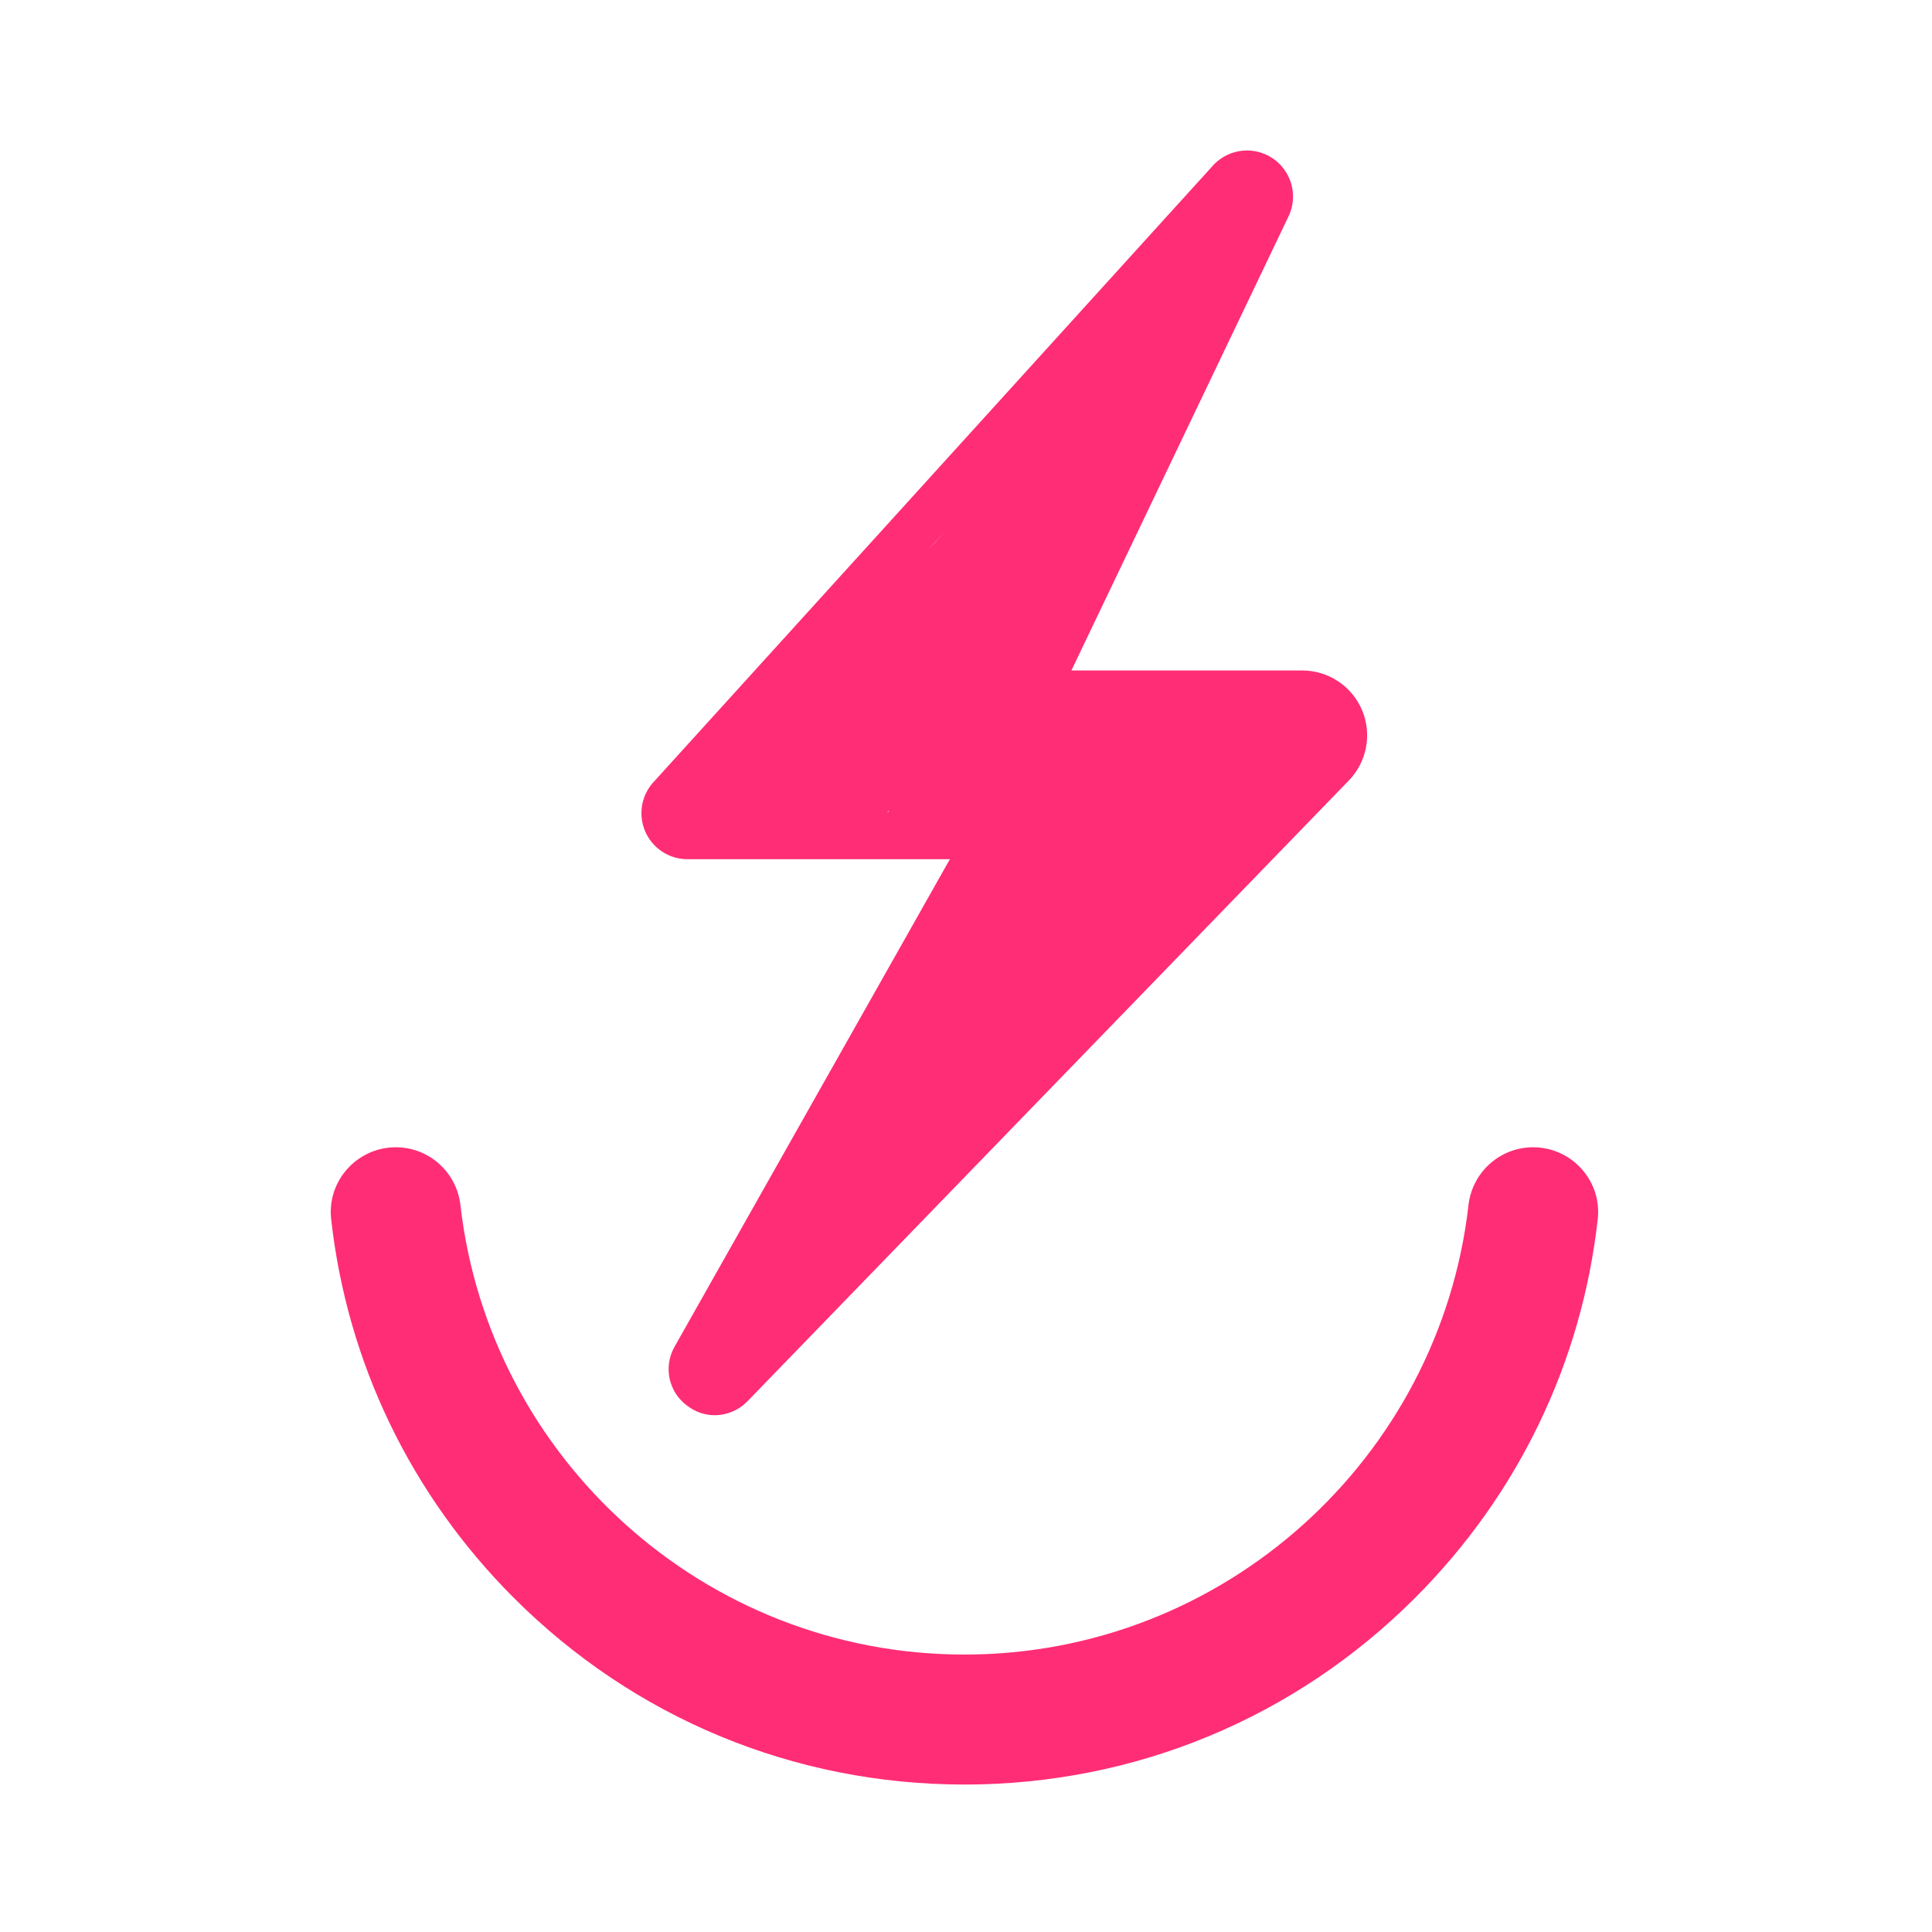
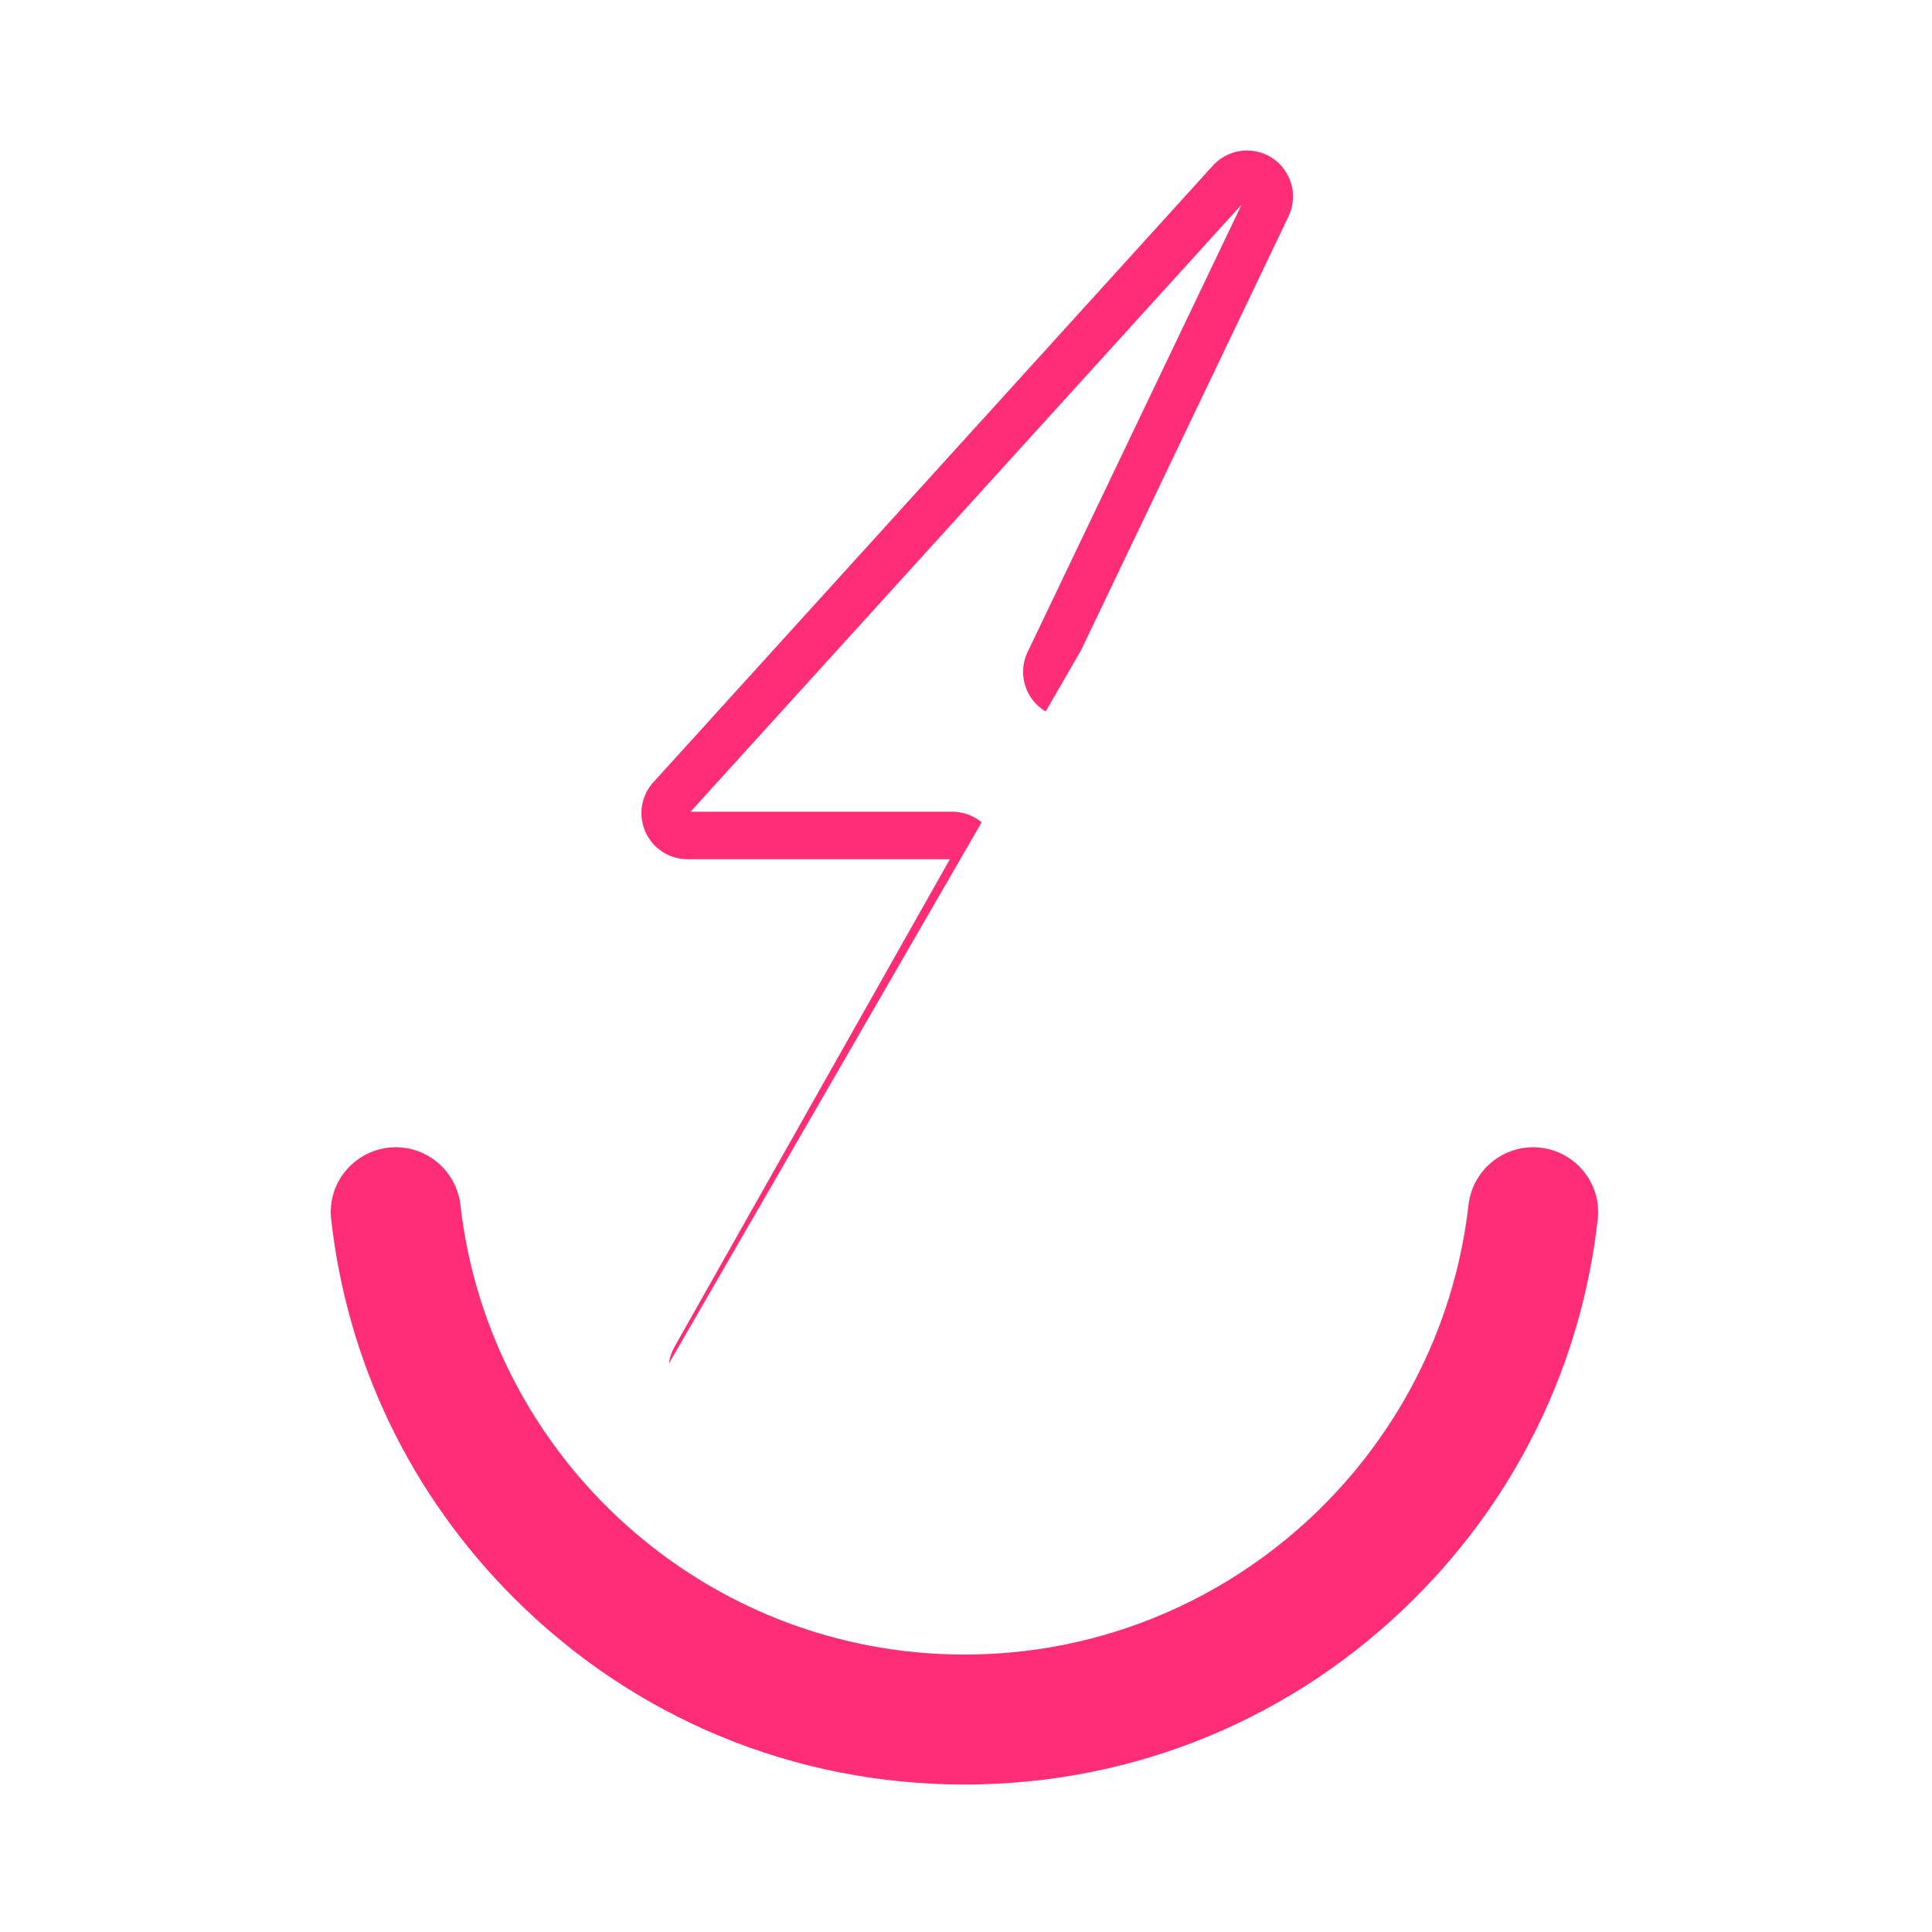
<svg xmlns="http://www.w3.org/2000/svg" height="500" preserveAspectRatio="xMidYMid meet" version="1.2" viewBox="0 0 375 375" width="500" zoomAndPan="magnify">
  <defs>
    <clipPath id="83a4254388">
      <path d="M 64 222.656 L 311 222.656 L 311 346.406 L 64 346.406 Z M 64 222.656" />
    </clipPath>
    <clipPath id="be3e79e972">
-       <path d="M 124 29 L 266 29 L 266 274.77 L 124 274.77 Z M 124 29" />
+       <path d="M 124 29 L 266 29 L 124 274.77 Z M 124 29" />
    </clipPath>
    <clipPath id="a6a4b980f0">
      <path d="M 138.777 274.695 C 136.75 274.684 134.934 274.055 133.332 272.812 C 132.906 272.496 132.512 272.145 132.152 271.758 C 131.789 271.371 131.465 270.957 131.176 270.512 C 130.891 270.062 130.645 269.598 130.445 269.105 C 130.242 268.617 130.086 268.113 129.973 267.598 C 129.863 267.078 129.797 266.555 129.781 266.023 C 129.766 265.496 129.797 264.969 129.875 264.445 C 129.953 263.922 130.078 263.406 130.25 262.906 C 130.422 262.406 130.637 261.922 130.895 261.461 L 130.938 261.387 L 184.371 166.773 L 133.422 166.773 C 132.547 166.77 131.688 166.645 130.848 166.387 C 130.008 166.133 129.223 165.766 128.492 165.277 C 127.762 164.793 127.113 164.211 126.555 163.535 C 125.996 162.859 125.543 162.117 125.203 161.309 C 124.863 160.5 124.645 159.66 124.551 158.789 C 124.457 157.914 124.492 157.047 124.652 156.184 C 124.816 155.324 125.098 154.5 125.5 153.723 C 125.902 152.941 126.41 152.238 127.023 151.609 L 235.57 31.984 L 235.723 31.82 C 236.09 31.453 236.484 31.125 236.906 30.828 C 237.328 30.531 237.773 30.273 238.242 30.055 C 238.711 29.832 239.195 29.656 239.695 29.52 C 240.191 29.387 240.699 29.293 241.215 29.246 C 241.727 29.199 242.242 29.195 242.758 29.238 C 243.273 29.277 243.781 29.363 244.281 29.492 C 244.781 29.625 245.266 29.797 245.738 30.008 C 246.207 30.223 246.656 30.477 247.082 30.77 C 247.508 31.059 247.906 31.387 248.277 31.746 C 248.648 32.105 248.984 32.496 249.285 32.918 C 249.59 33.336 249.852 33.777 250.078 34.242 C 250.305 34.707 250.488 35.188 250.633 35.684 C 250.773 36.184 250.871 36.688 250.926 37.199 C 250.98 37.715 250.992 38.23 250.957 38.746 C 250.922 39.262 250.844 39.77 250.723 40.273 C 250.598 40.773 250.434 41.262 250.227 41.734 L 250.16 41.875 L 207.957 130.141 L 252.785 130.141 C 254.02 130.141 255.23 130.32 256.41 130.676 C 257.594 131.035 258.699 131.555 259.73 132.238 C 260.758 132.918 261.668 133.734 262.457 134.688 C 263.246 135.637 263.883 136.68 264.363 137.816 C 264.848 138.953 265.152 140.137 265.289 141.363 C 265.422 142.594 265.375 143.812 265.148 145.027 C 264.926 146.242 264.527 147.398 263.961 148.496 C 263.398 149.594 262.684 150.586 261.824 151.477 L 145.051 272.016 L 144.918 272.148 C 144.098 272.953 143.156 273.578 142.094 274.016 C 141.031 274.457 139.926 274.684 138.777 274.695 Z M 138.539 265.535 Z M 134.035 157.555 L 184.836 157.555 C 185.219 157.555 185.602 157.582 185.984 157.629 C 186.367 157.68 186.742 157.754 187.117 157.852 C 187.488 157.953 187.852 158.074 188.211 158.219 C 188.566 158.363 188.91 158.531 189.246 158.723 C 189.582 158.914 189.902 159.125 190.211 159.355 C 190.52 159.59 190.809 159.84 191.086 160.109 C 191.359 160.379 191.617 160.664 191.855 160.965 C 192.094 161.27 192.309 161.586 192.508 161.918 C 192.703 162.246 192.879 162.59 193.031 162.941 C 193.188 163.297 193.316 163.66 193.422 164.027 C 193.527 164.398 193.609 164.773 193.668 165.156 C 193.727 165.535 193.758 165.918 193.766 166.305 C 193.773 166.688 193.758 167.074 193.719 167.457 C 193.676 167.84 193.609 168.219 193.52 168.59 C 193.43 168.965 193.316 169.332 193.176 169.691 C 193.039 170.051 192.879 170.402 192.695 170.742 L 192.652 170.816 L 140.031 263.996 L 255.203 145.074 C 255.676 144.59 255.973 144.012 256.098 143.344 C 256.223 142.676 256.152 142.031 255.887 141.406 C 255.625 140.781 255.207 140.281 254.641 139.906 C 254.074 139.531 253.453 139.344 252.773 139.348 L 207.523 139.348 C 207.152 139.348 206.785 139.324 206.418 139.277 C 206.051 139.23 205.688 139.164 205.328 139.074 C 204.973 138.984 204.621 138.871 204.273 138.734 C 203.93 138.602 203.594 138.445 203.27 138.27 C 202.945 138.094 202.629 137.898 202.328 137.684 C 202.027 137.469 201.742 137.234 201.469 136.984 C 201.199 136.734 200.941 136.469 200.703 136.184 C 200.465 135.902 200.242 135.605 200.039 135.297 C 199.84 134.988 199.656 134.668 199.492 134.336 C 199.332 134.004 199.188 133.66 199.07 133.312 C 198.949 132.961 198.852 132.605 198.773 132.242 C 198.699 131.879 198.645 131.516 198.613 131.148 C 198.586 130.777 198.578 130.41 198.594 130.039 C 198.605 129.668 198.645 129.301 198.707 128.938 C 198.766 128.574 198.852 128.211 198.957 127.859 C 199.062 127.504 199.188 127.156 199.336 126.816 L 199.402 126.68 L 241.004 39.703 Z M 246.012 39.883 Z M 246.012 39.883" />
    </clipPath>
    <clipPath id="841dc40eb7">
-       <path d="M 133 39 L 258.641 39 L 258.641 267 L 133 267 Z M 133 39" />
-     </clipPath>
+       </clipPath>
    <clipPath id="1f4f1fbd35">
-       <path d="M 133.324 158.25 C 133.324 157.879 133.324 157.652 133.324 157.652 C 133.324 157.652 133.398 157.504 133.398 157.355 C 133.398 157.281 133.473 157.055 133.473 157.055 C 133.473 157.055 133.773 156.609 133.996 156.234 C 134.297 155.711 134.594 154.742 135.043 154.066 C 135.492 153.32 136.016 152.648 136.535 151.977 C 137.133 151.23 137.883 150.559 138.555 149.887 C 139.152 149.363 139.75 148.84 140.422 148.316 C 141.02 147.793 141.766 147.121 142.363 146.598 C 142.887 146.152 143.484 145.703 143.855 145.328 C 144.082 145.031 144.156 144.957 144.453 144.656 C 144.828 144.133 145.574 143.238 146.023 142.641 C 146.547 142.043 146.918 141.52 147.516 140.848 C 148.188 139.953 149.086 138.758 149.832 137.859 C 150.578 136.965 151.25 136.293 151.922 135.543 C 152.594 134.797 153.27 134.125 153.941 133.379 C 154.613 132.633 155.285 131.66 155.957 130.914 C 156.629 130.094 157.375 129.344 157.973 128.672 C 158.57 128.074 159.02 127.551 159.617 127.031 C 160.289 126.434 161.41 125.609 161.934 125.312 C 162.156 125.164 162.453 125.086 162.453 125.086 C 162.453 125.086 162.605 125.086 162.754 125.086 C 162.828 125.086 162.977 125.012 162.977 125.012 C 162.977 125.012 163.203 125.086 163.277 125.086 C 163.352 125.086 163.352 125.086 163.352 125.086 C 163.574 125.012 164.32 123.816 164.844 123.219 C 165.367 122.473 165.965 121.727 166.488 120.98 C 167.086 120.309 167.609 119.637 168.207 118.887 C 168.879 118.215 169.551 117.543 170.148 116.871 C 170.746 116.199 171.344 115.602 171.867 115.004 C 172.391 114.332 172.91 113.586 173.434 112.914 C 174.105 112.09 174.703 111.195 175.375 110.523 C 175.973 109.852 176.645 109.402 177.32 108.879 C 177.992 108.355 178.664 107.758 179.336 107.238 C 179.934 106.715 180.605 106.266 181.129 105.668 C 181.727 105.07 182.172 104.473 182.77 103.801 C 183.52 102.902 184.34 101.859 185.234 100.887 C 186.133 99.844 187.328 98.496 188.223 97.602 C 188.895 96.93 189.492 96.258 189.867 95.883 C 190.09 95.66 190.164 95.586 190.316 95.434 C 190.391 95.285 190.465 95.211 190.613 94.988 C 191.062 94.539 192.109 93.195 192.781 92.449 C 193.301 91.773 193.676 91.328 194.273 90.656 C 194.945 89.832 195.992 88.488 196.516 87.891 C 196.738 87.594 196.887 87.52 197.113 87.219 C 197.484 86.695 198.082 85.875 198.605 85.203 C 199.129 84.457 199.727 83.633 200.25 83.035 C 200.621 82.512 201.07 82.289 201.445 81.84 C 201.969 81.242 202.414 80.496 202.938 79.824 C 203.535 79.152 204.059 78.48 204.656 77.883 C 205.328 77.137 206.074 76.387 206.82 75.715 C 207.57 74.969 208.316 74.297 209.062 73.551 C 209.809 72.805 210.555 72.133 211.305 71.383 C 212.051 70.637 212.945 69.59 213.469 68.918 C 213.844 68.547 213.992 68.395 214.293 68.023 C 214.738 67.426 215.262 66.605 215.785 65.781 C 216.531 64.66 217.578 63.168 218.398 61.898 C 219.145 60.852 219.742 59.957 220.492 58.91 C 221.461 57.566 222.879 55.773 223.777 54.652 C 224.375 53.832 225.195 52.785 225.344 52.488 C 225.422 52.414 225.422 52.414 225.422 52.336 C 225.496 52.336 225.645 52.113 225.645 52.113 C 225.645 52.113 225.793 52.039 225.867 51.965 C 225.941 51.891 226.02 51.738 226.02 51.738 C 226.094 51.738 226.242 51.664 226.316 51.59 C 226.391 51.59 226.539 51.516 226.539 51.441 C 226.539 51.441 226.766 51.441 226.84 51.441 C 226.914 51.367 227.137 51.367 227.137 51.367 C 227.137 51.367 227.289 51.367 227.363 51.367 C 227.512 51.293 227.66 51.293 227.66 51.293 C 227.66 51.293 227.887 51.367 227.961 51.367 C 228.035 51.367 228.035 51.441 228.109 51.441 C 228.109 51.441 228.109 51.367 228.109 51.367 C 228.258 51.141 228.93 50.172 229.453 49.426 C 230.273 48.453 231.469 46.887 232.441 45.84 C 233.113 45.02 234.309 43.898 234.457 43.672 C 234.457 43.598 234.457 43.598 234.531 43.598 C 234.684 43.301 235.504 42.254 236.027 41.582 C 236.551 40.984 236.922 40.09 237.594 39.715 C 238.344 39.266 239.836 38.969 240.582 39.266 C 241.254 39.492 241.926 40.461 242 41.207 C 242.152 42.031 241.703 43.152 241.254 43.973 C 240.73 44.867 239.238 46.062 238.941 46.363 C 238.789 46.512 238.789 46.512 238.715 46.586 C 238.566 46.734 238.344 47.109 238.191 47.559 C 237.82 48.156 237.445 49.426 237.148 50.098 C 236.922 50.547 236.477 51.141 236.551 51.219 C 236.551 51.219 236.699 51.219 236.699 51.219 C 236.699 51.219 236.922 51.219 236.996 51.219 C 237.07 51.219 237.297 51.219 237.297 51.219 C 237.297 51.219 237.445 51.219 237.594 51.293 C 237.668 51.293 237.82 51.367 237.82 51.367 C 237.82 51.367 237.969 51.441 238.117 51.516 C 238.191 51.516 238.344 51.59 238.344 51.59 C 238.344 51.59 238.492 51.738 238.566 51.816 C 238.641 51.891 238.789 52.039 238.789 52.039 C 238.789 52.039 238.863 52.188 238.941 52.262 C 238.941 52.336 239.09 52.488 239.09 52.488 C 239.09 52.488 239.164 52.637 239.164 52.785 C 239.238 52.859 239.238 53.012 239.238 53.012 C 239.238 53.012 239.312 53.234 239.312 53.309 C 239.312 53.383 239.312 53.605 239.312 53.605 C 239.312 53.605 239.312 53.758 239.312 53.906 C 239.312 53.98 239.238 54.129 239.238 54.129 C 239.238 54.129 239.164 54.355 239.164 54.43 C 239.09 54.504 239.016 54.727 239.016 54.727 C 239.016 54.727 238.941 54.879 238.863 54.953 C 238.789 55.027 238.715 55.176 238.715 55.176 C 238.715 55.176 238.566 55.25 238.492 55.324 C 238.418 55.398 238.266 55.551 238.266 55.551 C 238.266 55.551 237.746 57.117 237.371 57.863 C 236.996 58.688 236.477 59.582 236.027 60.406 C 235.578 61.152 235.129 61.898 234.605 62.645 C 234.16 63.242 233.785 63.84 233.262 64.438 C 232.738 65.035 232.141 65.707 231.621 66.379 C 231.098 66.977 230.648 67.574 230.199 68.172 C 229.754 68.77 229.23 69.441 228.855 70.113 C 228.332 70.859 227.961 71.758 227.512 72.578 C 227.062 73.324 226.617 74.074 226.168 74.895 C 225.645 75.715 225.121 76.688 224.598 77.582 C 224.152 78.406 223.629 79.152 223.18 79.973 C 222.73 80.797 222.207 81.543 221.762 82.438 C 221.387 83.336 221.09 84.305 220.715 85.203 C 220.266 86.172 219.668 87.594 219.445 88.113 C 219.297 88.266 219.145 88.414 219.223 88.488 C 219.297 88.637 220.043 88.414 220.266 88.637 C 220.641 89.086 220.266 91.027 219.969 91.926 C 219.668 92.746 219.145 93.27 218.625 93.941 C 218.102 94.762 217.43 95.586 216.832 96.48 C 216.082 97.379 215.262 98.496 214.516 99.395 C 213.844 100.215 213.172 101.113 212.648 101.785 C 212.273 102.23 211.977 102.605 211.828 102.98 C 211.676 103.203 211.676 103.277 211.602 103.5 C 211.379 104.176 210.707 105.594 210.332 106.562 C 209.883 107.461 209.586 108.355 209.137 109.18 C 208.766 110.074 208.316 110.973 207.941 111.793 C 207.57 112.539 207.27 113.211 206.898 113.883 C 206.598 114.48 205.926 115.602 205.926 115.602 C 205.926 115.602 205.777 115.75 205.777 115.824 C 205.703 115.902 205.625 116.051 205.625 116.051 C 205.625 116.051 205.477 116.125 205.402 116.199 C 205.328 116.273 205.18 116.348 205.18 116.348 C 205.18 116.348 205.027 116.422 204.953 116.5 C 204.879 116.5 204.73 116.574 204.73 116.574 C 204.73 116.574 204.582 116.574 204.508 116.648 C 204.281 116.723 204.207 117.172 204.059 117.543 C 203.91 117.992 203.836 118.59 203.609 119.113 C 203.387 119.934 203.012 120.906 202.715 121.801 C 202.414 122.621 201.969 123.742 201.816 124.34 C 201.668 124.566 201.594 124.789 201.594 124.863 C 201.594 124.938 201.668 124.938 201.668 125.012 C 201.742 125.086 201.816 125.238 201.816 125.238 C 201.816 125.312 201.891 125.461 201.969 125.535 C 201.969 125.684 202.043 125.836 202.043 125.836 C 202.043 125.836 202.043 126.059 202.043 126.133 C 202.117 126.207 202.117 126.434 202.117 126.434 C 202.117 126.434 202.043 126.656 202.043 126.73 C 202.043 126.805 202.043 127.031 202.043 127.031 C 202.043 127.031 201.969 127.254 201.891 127.328 C 201.891 127.402 201.816 127.551 201.816 127.629 C 201.816 127.629 201.668 127.777 201.594 127.852 C 201.52 127.926 201.445 128.074 201.445 128.074 C 201.445 128.074 200.848 128.973 200.922 129.121 C 200.922 129.195 201.07 129.121 201.145 129.121 C 201.219 129.195 201.445 129.195 201.445 129.195 C 201.445 129.195 201.594 129.27 201.668 129.27 C 201.816 129.344 201.969 129.422 201.969 129.422 C 201.969 129.422 202.117 129.496 202.191 129.57 C 202.34 129.645 202.488 129.719 202.488 129.719 C 202.488 129.719 202.641 129.867 202.641 129.941 C 202.715 130.016 202.863 130.168 202.863 130.168 C 202.863 130.168 202.938 130.316 203.012 130.465 C 203.086 130.539 203.16 130.691 203.16 130.691 C 203.16 130.691 203.238 130.914 203.238 130.988 C 203.238 131.062 203.312 131.289 203.312 131.289 C 203.312 131.289 203.312 131.512 203.312 131.586 C 203.312 131.66 203.312 131.887 203.312 131.887 C 203.312 131.887 203.238 132.035 203.238 132.184 C 203.238 132.258 203.16 132.48 203.16 132.48 C 203.16 132.48 203.086 132.633 203.012 132.707 C 203.012 132.781 202.863 133.004 202.863 133.004 C 202.863 133.004 202.789 133.156 202.715 133.23 C 202.641 133.305 202.488 133.453 202.488 133.453 C 202.488 133.453 201.969 134.125 201.969 134.199 C 201.969 134.199 202.043 134.199 202.043 134.199 C 202.043 134.199 202.266 134.199 202.34 134.199 C 202.488 134.199 202.641 134.199 202.641 134.199 C 202.641 134.199 202.863 134.199 202.938 134.273 C 203.086 134.273 203.238 134.348 203.238 134.348 C 203.238 134.348 203.461 134.426 203.535 134.5 C 203.609 134.5 203.758 134.648 203.758 134.648 C 203.758 134.648 203.91 134.797 203.984 134.797 C 204.059 134.871 204.207 135.023 204.207 135.023 C 204.207 135.023 204.355 135.172 204.434 135.32 C 204.434 135.395 204.582 135.543 204.582 135.543 C 204.582 135.543 204.656 135.77 204.656 135.844 C 204.73 135.918 204.805 136.141 204.805 136.141 C 204.805 136.141 204.805 136.293 204.805 136.293 C 204.879 136.293 206 136.293 206.449 136.219 C 206.82 136.141 206.973 136.066 207.418 135.992 C 208.391 135.695 210.406 135.098 211.902 134.723 C 213.32 134.426 214.812 133.977 216.234 133.754 C 217.43 133.453 218.547 133.305 219.742 133.156 C 221.012 133.004 222.508 132.855 223.629 132.707 C 224.523 132.633 225.27 132.559 226.02 132.48 C 226.766 132.406 227.438 132.332 228.258 132.332 C 229.453 132.332 231.32 132.406 232.441 132.559 C 233.336 132.707 233.934 132.855 234.758 133.004 C 235.578 133.23 236.625 133.602 237.52 133.902 C 238.344 134.125 239.016 134.5 239.836 134.723 C 240.656 134.945 241.629 134.871 242.523 135.023 C 243.422 135.172 244.316 135.543 245.215 135.695 C 246.035 135.77 247.305 135.844 247.754 135.844 C 247.977 135.844 248.051 135.918 248.203 135.844 C 248.352 135.77 248.5 135.469 248.801 135.172 C 249.172 134.648 249.77 133.527 250.516 133.156 C 251.414 132.781 253.355 132.559 253.953 133.078 C 254.551 133.527 254.551 135.023 254.551 135.621 C 254.551 135.992 254.25 136.293 254.324 136.516 C 254.477 136.812 255.223 136.738 255.746 136.965 C 256.418 137.262 257.539 137.488 257.91 138.16 C 258.359 138.906 258.434 140.625 258.137 141.371 C 257.91 141.969 256.715 142.34 256.715 142.566 C 256.715 142.715 256.867 142.789 256.867 142.789 C 256.867 142.789 256.941 142.938 257.016 143.016 C 257.016 143.09 257.09 143.312 257.164 143.312 C 257.164 143.312 257.164 143.461 257.164 143.535 C 257.238 143.688 257.238 143.836 257.238 143.836 C 257.238 143.836 257.238 144.059 257.238 144.133 C 257.238 144.285 257.238 144.434 257.238 144.434 C 257.238 144.434 257.238 144.656 257.164 144.73 C 257.164 144.805 257.164 145.031 257.164 145.031 C 257.09 145.031 257.016 145.18 257.016 145.254 C 256.941 145.328 256.867 145.555 256.867 145.555 C 256.867 145.555 256.715 145.703 256.641 145.777 C 256.566 145.852 256.492 146 256.492 146 C 256.492 146 256.344 146.078 256.195 146.152 C 256.117 146.227 255.969 146.301 255.969 146.301 C 255.969 146.301 255.895 146.301 255.82 146.375 C 255.746 146.449 255.82 146.672 255.672 146.898 C 255.371 147.422 253.953 148.691 253.43 149.215 C 253.055 149.438 252.832 149.363 252.609 149.66 C 252.234 150.109 252.012 151.156 251.637 151.828 C 251.188 152.5 250.742 153.098 250.145 153.695 C 249.473 154.293 248.648 154.891 247.902 155.414 C 247.23 155.938 246.258 156.383 245.812 156.758 C 245.586 156.98 245.586 157.055 245.363 157.281 C 244.766 157.879 243.195 159.52 242.152 160.566 C 241.254 161.613 240.359 162.582 239.461 163.555 C 238.715 164.375 238.043 165.121 237.297 165.871 C 236.625 166.617 235.953 167.363 235.281 168.109 C 234.531 168.855 233.711 169.605 233.039 170.352 C 232.441 170.949 231.992 171.547 231.395 172.145 C 230.871 172.742 230.352 173.34 229.676 174.012 C 228.93 174.906 227.887 176.176 227.062 177.148 C 226.242 178.043 225.496 178.941 224.824 179.762 C 224.152 180.434 223.703 181.105 223.105 181.703 C 222.582 182.375 221.984 182.973 221.461 183.645 C 220.863 184.32 220.191 185.066 219.594 185.812 C 218.996 186.559 218.547 187.383 217.949 188.055 C 217.43 188.727 216.832 189.398 216.309 189.996 C 215.785 190.594 215.41 191.117 214.887 191.715 C 214.215 192.535 213.469 193.504 212.723 194.328 C 212.051 195.148 211.305 195.82 210.555 196.566 C 209.809 197.242 208.914 197.988 208.242 198.66 C 207.645 199.258 207.047 199.781 206.523 200.305 C 206.074 200.676 205.477 201.273 205.254 201.496 C 205.18 201.574 205.105 201.648 205.027 201.723 C 204.953 201.723 204.879 201.871 204.879 201.871 C 204.805 201.871 204.656 202.02 204.582 202.02 C 204.508 202.094 204.355 202.172 204.355 202.172 C 204.355 202.172 204.133 202.246 204.059 202.246 C 203.984 202.32 203.758 202.395 203.758 202.395 C 203.758 202.395 203.535 202.395 203.461 202.395 C 203.387 202.395 203.16 202.395 203.16 202.395 C 203.16 202.395 203.012 202.32 202.863 202.32 C 202.789 202.32 202.562 202.246 202.562 202.246 C 202.562 202.246 202.414 202.172 202.34 202.172 C 202.266 202.172 202.266 202.094 202.266 202.094 C 202.043 202.172 201.145 203.738 200.621 204.559 C 200.102 205.383 199.504 206.203 198.98 207.023 C 198.457 207.773 198.008 208.371 197.484 209.117 C 196.887 209.938 196.066 211.133 195.691 211.656 C 195.469 211.879 195.395 211.953 195.246 212.105 C 195.168 212.18 195.168 212.254 195.094 212.254 C 195.02 212.328 194.871 212.477 194.871 212.477 C 194.871 212.477 194.723 212.551 194.648 212.629 C 194.574 212.703 194.422 212.777 194.422 212.777 C 194.422 212.777 194.273 212.852 194.199 212.852 C 194.125 212.852 193.977 212.926 193.898 212.926 C 193.898 212.926 193.75 212.926 193.676 212.926 C 193.602 212.926 193.379 213 193.379 213 C 193.379 213 193.227 212.926 193.152 212.926 C 193.078 212.926 192.855 212.852 192.855 212.852 C 192.855 212.852 192.707 212.852 192.629 212.777 C 192.555 212.777 192.406 212.703 192.406 212.703 C 192.406 212.703 192.258 212.477 192.184 212.551 C 191.809 212.551 190.688 214.195 189.867 214.941 C 188.969 215.766 186.953 217.184 186.953 217.184 C 186.953 217.184 186.879 217.406 186.879 217.48 C 186.805 217.559 186.73 217.781 186.73 217.781 C 186.73 217.781 186.656 217.93 186.582 218.004 C 186.582 218.078 186.43 218.23 186.43 218.23 C 186.43 218.23 186.281 218.379 186.207 218.453 C 186.133 218.453 186.059 218.602 186.059 218.602 C 186.059 218.602 185.832 218.676 185.758 218.75 C 185.684 218.828 185.535 218.902 185.535 218.902 C 185.535 218.902 185.312 218.902 185.234 218.977 C 185.16 218.977 185.16 218.977 185.086 218.977 C 185.012 219.125 184.938 220.098 184.938 220.098 C 184.938 220.098 184.938 220.32 184.938 220.395 C 184.938 220.469 184.938 220.695 184.938 220.695 C 184.938 220.695 184.863 220.918 184.789 220.992 C 184.789 221.066 184.715 221.293 184.715 221.293 C 184.715 221.293 184.562 221.441 184.488 221.516 C 184.488 221.59 184.34 221.738 184.34 221.738 C 184.34 221.812 184.191 221.891 184.117 221.965 C 184.039 222.039 183.891 222.188 183.891 222.188 C 183.891 222.188 183.742 222.262 183.594 222.336 C 183.52 222.41 183.367 222.488 183.367 222.488 C 183.367 222.488 183.145 222.562 183.07 222.562 C 182.996 222.562 182.77 222.637 182.77 222.637 C 182.77 222.637 182.547 222.637 182.473 222.637 C 182.398 222.637 182.398 222.637 182.398 222.637 C 182.25 222.711 182.023 224.43 181.801 225.324 C 181.574 226.07 181.352 226.742 181.055 227.641 C 180.605 228.688 180.008 230.18 179.336 231.227 C 178.812 232.121 178.215 232.941 177.543 233.617 C 176.871 234.215 175.973 234.887 175.152 235.184 C 174.406 235.484 173.285 235.559 172.688 235.484 C 172.391 235.332 172.09 234.887 171.941 234.961 C 171.867 234.961 171.867 235.559 171.867 235.633 C 171.867 235.633 171.793 235.781 171.715 235.855 C 171.715 235.93 171.641 236.156 171.641 236.156 C 171.641 236.156 171.492 236.305 171.418 236.379 C 171.344 236.453 171.27 236.602 171.27 236.602 C 171.27 236.602 171.117 236.754 171.043 236.828 C 170.969 236.902 170.746 236.977 170.746 236.977 C 170.746 236.977 170.598 237.051 170.523 237.125 C 170.445 237.125 170.223 237.277 170.223 237.277 C 170.223 237.277 170 237.277 169.926 237.277 C 169.848 237.352 169.625 237.352 169.625 237.352 C 169.625 237.352 169.477 237.352 169.328 237.352 C 169.25 237.352 169.027 237.352 169.027 237.352 C 169.027 237.352 168.879 237.277 168.73 237.199 C 168.652 237.199 168.504 237.125 168.43 237.125 C 168.43 237.125 168.281 237.051 168.207 236.977 C 168.133 236.977 167.98 236.828 167.98 236.828 C 167.98 236.828 167.832 236.68 167.758 236.602 C 167.684 236.602 167.684 236.527 167.609 236.527 C 167.383 236.527 166.637 237.352 166.34 237.723 C 166.188 238.023 166.113 238.172 165.891 238.469 C 165.594 238.992 165.07 239.816 164.621 240.637 C 164.023 241.684 162.977 244.371 162.902 244.371 C 162.902 244.371 162.828 244.52 162.828 244.672 C 162.754 244.746 162.68 244.895 162.68 244.895 C 162.68 244.895 162.531 245.043 162.453 245.117 C 162.379 245.191 162.23 245.344 162.23 245.344 C 162.23 245.344 162.082 245.492 162.008 245.492 C 161.934 245.566 161.781 245.715 161.781 245.715 C 161.781 245.715 161.559 245.789 161.484 245.789 C 161.41 245.863 161.184 245.863 161.184 245.863 C 161.184 245.863 161.035 245.941 160.887 245.941 C 160.812 245.941 160.586 245.941 160.586 245.941 C 160.586 245.941 160.512 245.941 160.512 245.941 C 160.363 246.016 160.215 246.312 159.988 246.613 C 159.617 247.137 158.871 247.957 158.422 248.629 C 157.973 249.301 157.602 249.973 157.152 250.645 C 156.629 251.469 156.105 252.438 155.508 253.336 C 154.984 254.23 154.387 255.203 153.789 256.098 C 153.191 256.918 152.594 257.59 151.996 258.34 C 151.398 259.086 150.207 260.578 150.207 260.578 C 150.207 260.578 150.055 260.73 149.98 260.805 C 149.906 260.879 149.758 261.027 149.758 261.027 C 149.758 261.027 149.609 261.102 149.531 261.176 C 149.457 261.176 149.309 261.328 149.309 261.328 C 149.309 261.328 149.16 261.402 149.012 261.402 C 148.934 261.402 148.785 261.477 148.785 261.477 C 148.785 261.477 148.562 261.477 148.488 261.477 C 148.414 261.551 148.188 261.551 148.188 261.551 C 148.188 261.551 148.039 261.477 147.891 261.477 C 147.816 261.477 147.664 261.477 147.664 261.477 C 147.664 261.477 147.441 261.402 147.367 261.328 C 147.293 261.328 147.145 261.25 147.145 261.25 C 147.145 261.25 146.918 261.102 146.918 261.027 C 146.844 261.027 146.844 261.027 146.844 261.027 C 146.695 261.027 146.621 261.699 146.395 262.074 C 146.023 262.746 145.426 263.867 144.828 264.613 C 144.305 265.211 143.484 265.809 143.035 266.105 C 142.734 266.332 142.363 266.555 142.363 266.555 C 142.363 266.555 142.137 266.629 142.062 266.703 C 141.914 266.777 141.766 266.852 141.766 266.852 C 141.766 266.852 141.539 266.852 141.465 266.93 C 141.316 266.93 141.168 266.93 141.168 266.93 C 141.168 266.93 140.945 266.93 140.793 266.93 C 140.719 266.93 140.496 266.93 140.496 266.93 C 140.496 266.93 140.348 266.852 140.195 266.852 C 140.121 266.777 139.898 266.703 139.898 266.703 C 139.898 266.703 139.75 266.629 139.672 266.555 C 139.523 266.48 139.375 266.406 139.375 266.406 C 139.375 266.406 139.227 266.258 139.152 266.18 C 139.074 266.105 138.926 265.957 138.926 265.957 C 138.926 265.957 138.777 265.809 138.777 265.66 C 138.703 265.582 138.629 265.434 138.629 265.434 C 138.629 265.434 138.555 265.211 138.48 265.137 C 138.48 265.062 138.402 264.836 138.402 264.836 C 138.402 264.836 138.402 264.613 138.402 264.539 C 138.402 264.391 138.328 264.164 138.328 264.164 C 138.328 264.164 138.402 264.016 138.402 263.867 C 138.402 263.793 138.48 263.566 138.48 263.566 C 138.48 263.566 138.555 263.418 138.629 263.27 C 138.629 263.195 138.703 262.969 138.703 262.969 C 138.703 262.969 138.852 262.82 138.926 262.746 C 139 262.672 139.074 262.52 139.152 262.52 C 139.152 262.52 139.301 262.371 139.375 262.297 C 139.449 262.223 139.598 262.148 139.598 262.148 C 139.598 262.074 140.27 260.207 140.645 259.309 C 141.094 258.414 141.617 257.516 142.062 256.621 C 142.586 255.648 143.109 254.605 143.707 253.633 C 144.23 252.586 144.754 251.617 145.277 250.645 C 145.797 249.75 146.32 248.777 146.844 247.883 C 147.293 247.059 147.742 246.238 148.188 245.418 C 148.637 244.672 149.012 243.922 149.457 243.027 C 150.055 241.832 150.953 240.113 151.477 238.918 C 151.848 238.023 152.074 237.352 152.445 236.602 C 152.746 235.781 153.117 234.961 153.418 234.215 C 153.789 233.391 154.016 232.719 154.387 231.898 C 154.836 230.777 155.582 229.207 156.105 228.09 C 156.555 227.117 157.078 226.223 157.449 225.547 C 157.75 225.102 158.047 224.652 158.199 224.504 C 158.273 224.355 158.273 224.355 158.348 224.277 C 158.422 224.203 158.496 224.055 158.496 224.055 C 158.496 224.055 158.645 223.98 158.719 223.906 C 158.793 223.832 158.945 223.758 158.945 223.758 C 158.945 223.758 159.094 223.68 159.168 223.605 C 159.242 223.605 159.391 223.531 159.391 223.531 C 159.469 223.531 159.617 223.531 159.691 223.457 C 159.766 223.457 159.914 223.457 159.988 223.457 C 159.988 223.457 160.141 223.457 160.215 223.457 C 160.289 223.457 160.512 223.457 160.512 223.457 C 160.512 223.457 160.664 223.531 160.738 223.531 C 160.812 223.605 160.961 223.68 160.961 223.68 C 161.035 223.68 161.184 223.758 161.258 223.832 C 161.336 223.832 161.484 223.906 161.484 223.906 C 161.484 223.906 161.484 224.055 161.559 224.055 C 161.707 224.055 161.855 223.383 162.156 222.859 C 162.531 222.113 163.203 220.844 163.648 220.023 C 164.023 219.5 164.32 219.125 164.621 218.602 C 164.996 218.004 165.293 217.406 165.668 216.734 C 166.039 215.914 166.488 215.094 166.938 214.195 C 167.383 213.223 167.98 211.879 168.504 210.984 C 168.805 210.238 169.25 209.641 169.477 209.117 C 169.551 208.742 169.551 208.594 169.625 208.219 C 169.699 207.621 169.926 206.727 170.148 205.828 C 170.371 204.859 170.746 203.516 171.043 202.691 C 171.344 202.094 171.867 201.273 171.867 201.273 C 171.867 201.273 172.016 201.125 172.016 201.051 C 172.09 200.898 172.238 200.75 172.238 200.75 C 172.238 200.75 172.391 200.676 172.465 200.602 C 172.539 200.527 172.688 200.453 172.688 200.453 C 172.688 200.453 172.836 200.379 172.91 200.305 C 173.211 200.078 173.508 199.109 173.809 198.586 C 174.258 197.914 175.004 196.645 175.301 196.566 C 175.453 196.492 175.527 196.645 175.602 196.566 C 175.75 196.566 175.75 196.418 175.75 196.27 C 175.824 196.121 175.898 196.047 175.973 195.895 C 176.125 195.523 176.199 194.852 176.273 194.18 C 176.422 193.355 176.723 192.16 176.871 191.266 C 177.094 190.367 177.32 188.727 177.32 188.727 C 177.32 188.727 177.395 188.574 177.395 188.426 C 177.469 188.352 177.469 188.203 177.469 188.203 C 177.469 188.203 177.617 187.98 177.617 187.902 C 177.691 187.828 177.84 187.68 177.84 187.68 C 177.84 187.68 177.918 187.531 177.992 187.531 C 178.066 187.457 178.215 187.305 178.215 187.305 C 178.215 187.305 178.363 187.23 178.512 187.156 C 178.59 187.082 178.738 187.008 178.738 187.008 C 178.738 187.008 178.887 186.934 179.035 186.934 C 179.109 186.934 179.262 186.859 179.262 186.859 C 179.336 186.859 179.484 186.859 179.559 186.859 C 179.707 186.859 179.859 186.859 179.859 186.859 C 179.859 186.859 180.008 186.934 180.082 186.859 C 180.156 186.859 180.156 186.785 180.156 186.707 C 180.23 186.633 180.383 186.484 180.383 186.484 C 180.383 186.484 180.531 186.336 180.605 186.262 C 180.68 186.188 180.828 186.035 180.828 186.035 C 180.828 186.035 180.977 185.961 181.055 185.887 C 181.129 185.887 181.352 185.812 181.352 185.812 C 181.352 185.812 181.426 185.812 181.426 185.738 C 181.5 185.664 181.574 185.516 181.652 185.363 C 182.023 184.918 182.922 183.645 183.52 182.75 C 184.117 181.777 184.715 180.66 185.16 179.762 C 185.535 179.016 185.832 178.492 186.207 177.746 C 186.805 176.699 187.625 175.133 188.223 174.16 C 188.672 173.34 189.047 172.816 189.492 172.07 C 189.941 171.246 190.391 170.426 190.914 169.531 C 191.359 168.559 192.48 167.438 192.406 166.543 C 192.332 165.797 191.211 165.273 190.914 164.602 C 190.688 164.078 191.062 163.031 190.762 162.809 C 190.391 162.582 189.566 163.18 188.895 163.332 C 188.074 163.555 187.027 163.777 186.133 163.852 C 185.234 163.926 184.34 163.852 183.52 163.777 C 182.695 163.777 181.875 163.777 181.055 163.703 C 180.156 163.703 179.188 163.629 178.215 163.555 C 177.094 163.555 175.75 163.48 174.555 163.332 C 173.285 163.18 171.941 162.957 170.598 162.809 C 169.402 162.656 167.609 162.137 166.938 162.285 C 166.562 162.285 166.562 162.508 166.266 162.582 C 165.742 162.809 164.77 162.809 163.949 162.883 C 163.129 162.957 162.23 163.105 161.41 162.957 C 160.512 162.734 159.02 162.211 158.645 161.762 C 158.496 161.539 158.719 161.312 158.57 161.09 C 158.199 160.715 156.328 160.867 155.211 160.641 C 154.016 160.492 152.746 160.27 151.699 159.969 C 150.953 159.82 150.281 159.52 149.531 159.445 C 148.785 159.297 147.816 159.746 147.293 159.445 C 146.918 159.297 146.844 158.625 146.547 158.477 C 146.395 158.324 146.172 158.25 145.949 158.25 C 145.723 158.25 145.426 158.551 145.199 158.699 C 144.828 158.848 144.156 159.148 144.082 159.223 C 144.082 159.223 143.93 159.371 143.93 159.445 C 143.855 159.52 143.781 159.672 143.781 159.672 C 143.781 159.672 143.633 159.82 143.559 159.895 C 143.484 159.969 143.332 160.043 143.332 160.043 C 143.332 160.043 143.184 160.117 143.109 160.191 C 143.035 160.27 142.887 160.344 142.887 160.344 C 142.887 160.344 142.734 160.344 142.66 160.418 C 142.512 160.418 142.363 160.492 142.363 160.492 C 142.363 160.492 142.215 160.492 142.062 160.492 C 141.988 160.492 141.84 160.492 141.84 160.492 C 141.84 160.492 141.617 160.418 141.539 160.418 C 141.465 160.418 141.465 160.418 141.391 160.418 C 141.242 160.418 140.867 160.715 140.496 160.715 C 139.824 160.715 138.18 159.445 137.883 159.52 C 137.805 159.52 137.805 159.594 137.73 159.672 C 137.656 159.746 137.508 159.895 137.508 159.895 C 137.508 159.895 137.359 160.043 137.285 160.043 C 137.207 160.117 137.059 160.27 137.059 160.27 C 137.059 160.27 136.836 160.344 136.762 160.344 C 136.609 160.418 136.461 160.492 136.461 160.492 C 136.461 160.492 136.238 160.492 136.164 160.492 C 136.016 160.492 135.863 160.566 135.863 160.566 C 135.863 160.566 135.641 160.492 135.566 160.492 C 135.418 160.492 135.266 160.492 135.266 160.492 C 135.191 160.492 135.043 160.418 134.969 160.344 C 134.82 160.344 134.668 160.27 134.668 160.27 C 134.668 160.27 134.52 160.117 134.371 160.043 C 134.297 160.043 134.145 159.895 134.145 159.895 C 134.145 159.895 133.996 159.746 133.922 159.672 C 133.848 159.594 133.773 159.445 133.773 159.445 C 133.773 159.445 133.625 159.223 133.625 159.148 C 133.551 159.074 133.473 158.848 133.473 158.848 C 133.473 158.848 133.398 158.699 133.398 158.551 C 133.398 158.477 133.324 158.25 133.324 158.25 M 170.969 158.996 C 171.641 159.074 173.883 159.594 174.031 159.445 C 174.031 159.371 173.883 159.223 173.883 159.223 C 173.883 159.223 173.809 158.996 173.734 158.922 C 173.734 158.773 173.66 158.625 173.66 158.625 C 173.66 158.625 173.66 158.477 173.66 158.477 C 173.508 158.402 172.762 158.551 172.613 158.324 C 172.391 158.176 172.539 157.355 172.465 157.355 C 172.465 157.355 172.465 157.355 172.391 157.43 C 172.164 157.652 170.969 158.996 170.969 158.996 M 178.066 159.746 C 178.961 159.82 180.383 159.82 181.203 159.895 C 181.727 159.895 182.547 160.043 182.621 159.895 C 182.77 159.672 181.727 158.773 181.727 158.773 C 181.727 158.773 181.5 158.848 181.426 158.848 C 181.277 158.922 181.129 158.996 181.129 158.996 C 181.129 158.996 180.902 158.996 180.828 158.996 C 180.68 158.996 180.531 159.074 180.531 159.074 C 180.531 159.074 180.305 158.996 180.23 158.996 C 180.082 158.996 179.859 158.996 179.859 158.996 C 179.859 158.996 179.707 158.922 179.633 158.848 C 179.484 158.848 179.336 158.773 179.336 158.773 C 179.262 158.773 178.363 159.371 178.363 159.371 C 178.363 159.371 178.215 159.52 178.215 159.594 C 178.141 159.672 178.066 159.746 178.066 159.746" />
-     </clipPath>
+       </clipPath>
  </defs>
  <g id="db2f294024">
    <g clip-path="url(#83a4254388)" clip-rule="nonzero">
      <path d="M 187.199 346.379 C 154.16 346.379 123.098 333.512 99.734 310.148 C 79.691 290.109 67.375 264.398 64.277 236.637 C 63.449 229.188 69.332 222.684 76.828 222.684 C 83.262 222.684 88.641 227.527 89.371 233.922 C 94.965 282.941 136.703 321.148 187.199 321.148 C 237.695 321.148 279.434 282.941 285.031 233.922 C 285.758 227.527 291.137 222.684 297.57 222.684 C 305.066 222.684 310.953 229.184 310.121 236.637 C 307.023 264.398 294.707 290.109 274.664 310.148 C 251.305 333.512 220.238 346.379 187.199 346.379 Z M 187.199 346.379" style="stroke:none;fill-rule:nonzero;fill:#ff2d75;fill-opacity:1;" />
    </g>
    <g clip-path="url(#be3e79e972)" clip-rule="nonzero">
      <g clip-path="url(#a6a4b980f0)" clip-rule="nonzero">
        <path d="M 124.457 29.195 L 124.457 274.695 L 265.422 274.695 L 265.422 29.195 Z M 124.457 29.195" style="stroke:none;fill-rule:nonzero;fill:#ff2d75;fill-opacity:1;" />
      </g>
    </g>
    <g clip-path="url(#841dc40eb7)" clip-rule="nonzero">
      <g clip-path="url(#1f4f1fbd35)" clip-rule="nonzero">
        <path d="M 130.336 36.277 L 261.199 36.277 L 261.199 269.887 L 130.336 269.887 Z M 130.336 36.277" style="stroke:none;fill-rule:nonzero;fill:#ff2d75;fill-opacity:1;" />
      </g>
    </g>
  </g>
</svg>